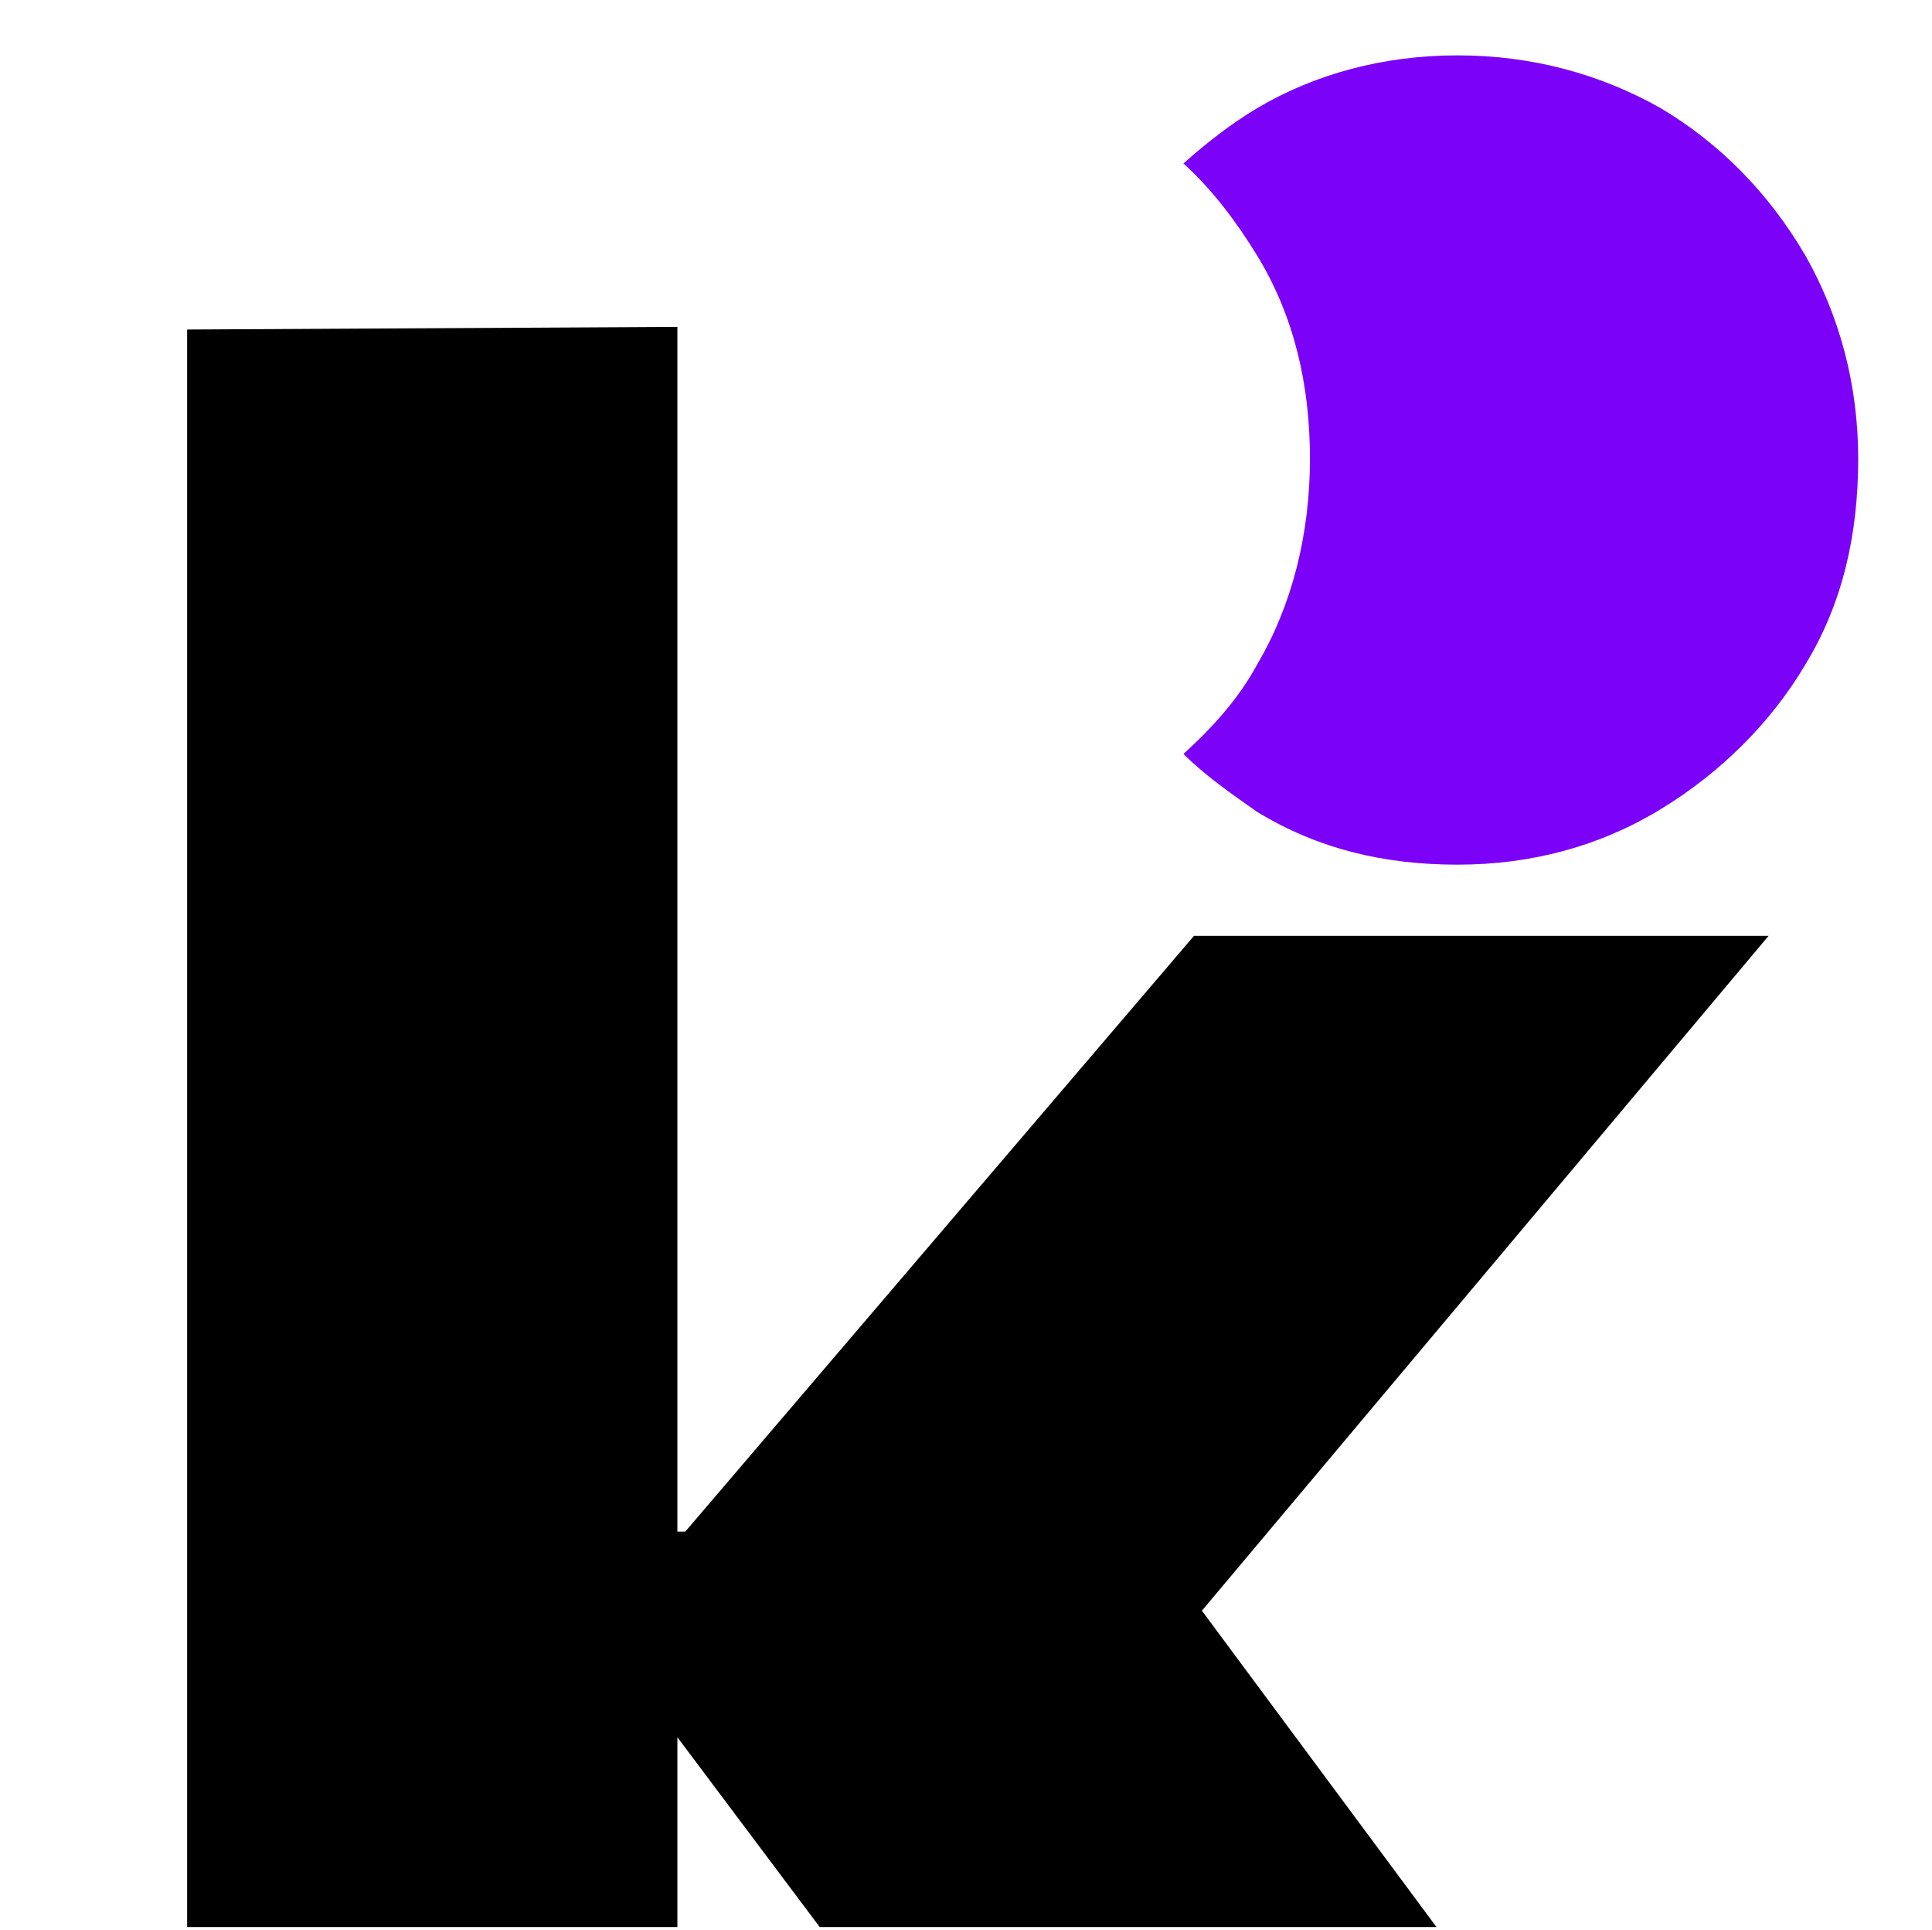
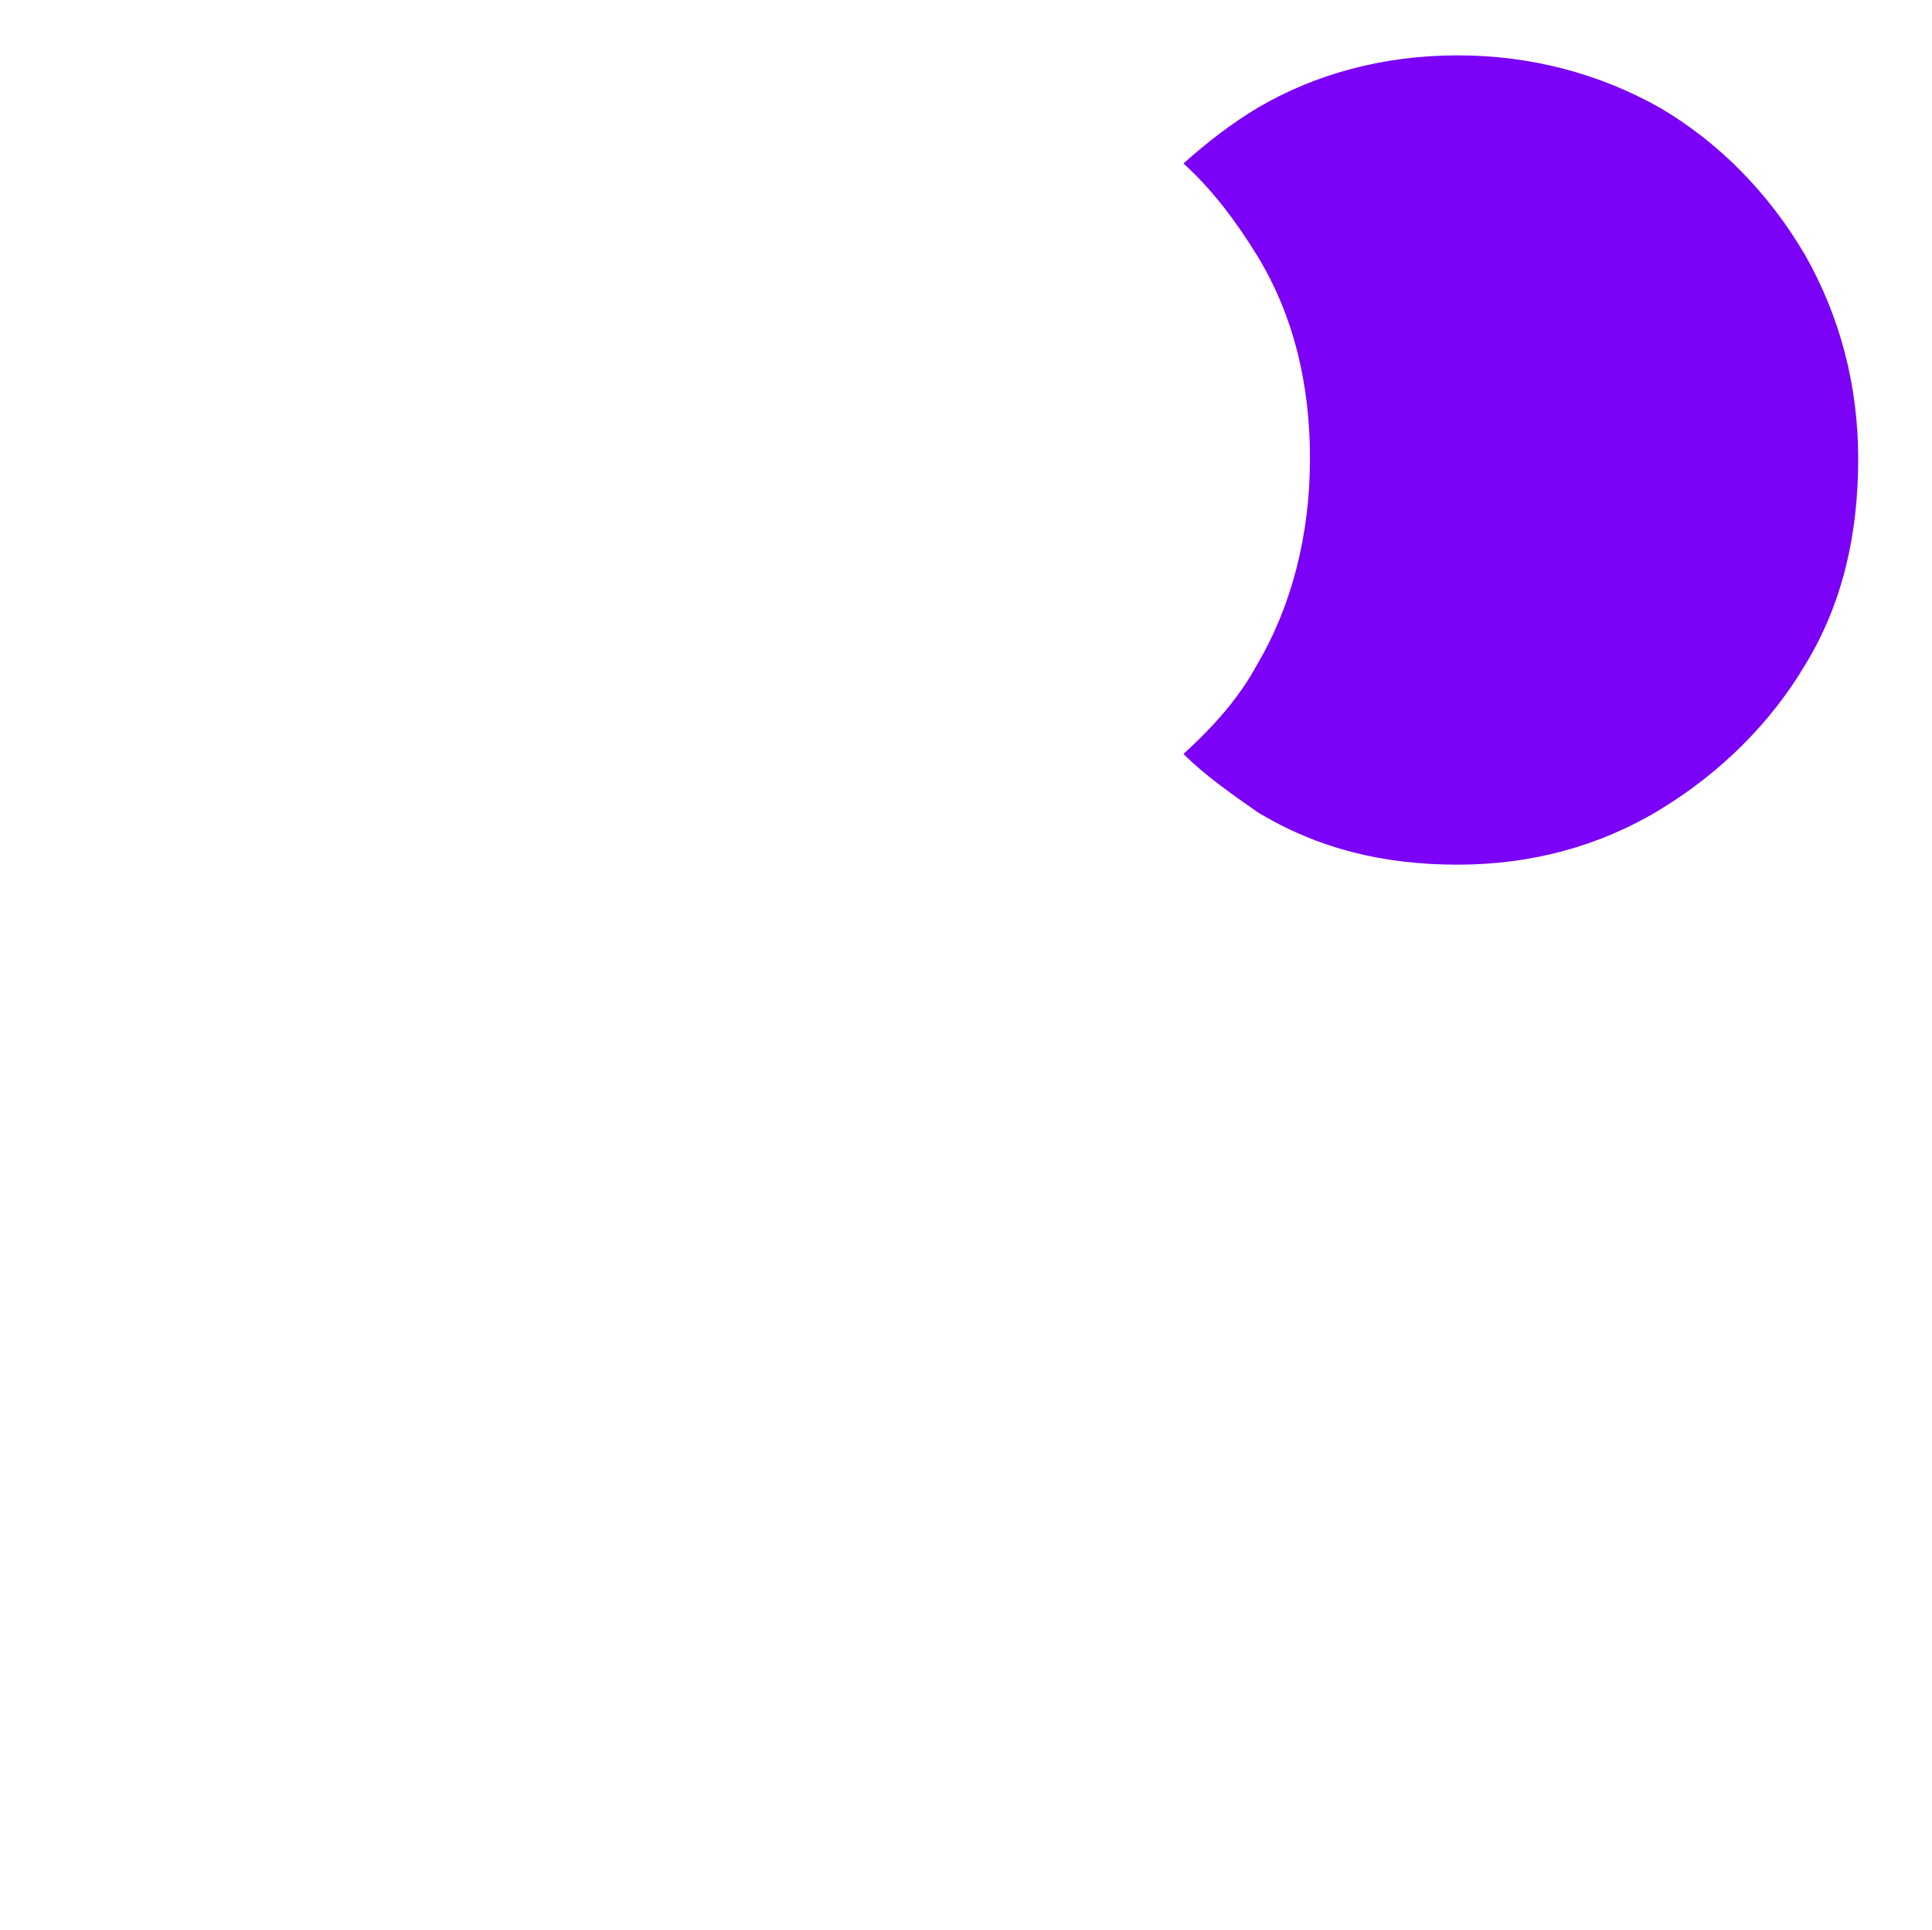
<svg xmlns="http://www.w3.org/2000/svg" version="1.1" id="Capa_1" x="0px" y="0px" viewBox="0 0 73.3 73.2" style="enable-background:new 0 0 73.3 73.2;" xml:space="preserve">
  <style type="text/css">
	.st0{fill:none;}
	.st1{fill:#7B01F7;}
</style>
  <g>
    <polygon class="st0" points="25.7,73.1 31.1,73.1 25.7,65.9  " />
-     <polygon points="25.7,65.9 31.1,73.1 54.5,73.1 45.6,61.1 67.1,35.5 45.3,35.5 26,58.1 25.7,58.1 25.7,12.4 7.1,12.5 7.1,73.1    25.7,73.1  " />
    <path class="st1" d="M44.9,28.6c0.8,0.8,1.8,1.5,2.8,2.2c2.3,1.4,4.8,2,7.6,2c2.8,0,5.4-0.7,7.7-2.1c2.3-1.4,4.2-3.3,5.5-5.5   c1.4-2.3,2-4.9,2-7.8c0-2.8-0.7-5.4-2-7.7c-1.4-2.4-3.3-4.3-5.5-5.6c-2.3-1.3-4.9-2-7.7-2c-2.8,0-5.4,0.7-7.6,2   c-1,0.6-1.9,1.3-2.8,2.1c1.1,1,2,2.2,2.8,3.5c1.4,2.3,2,4.9,2,7.7c0,2.9-0.7,5.6-2,7.8C47,26.5,46,27.6,44.9,28.6z" />
  </g>
</svg>